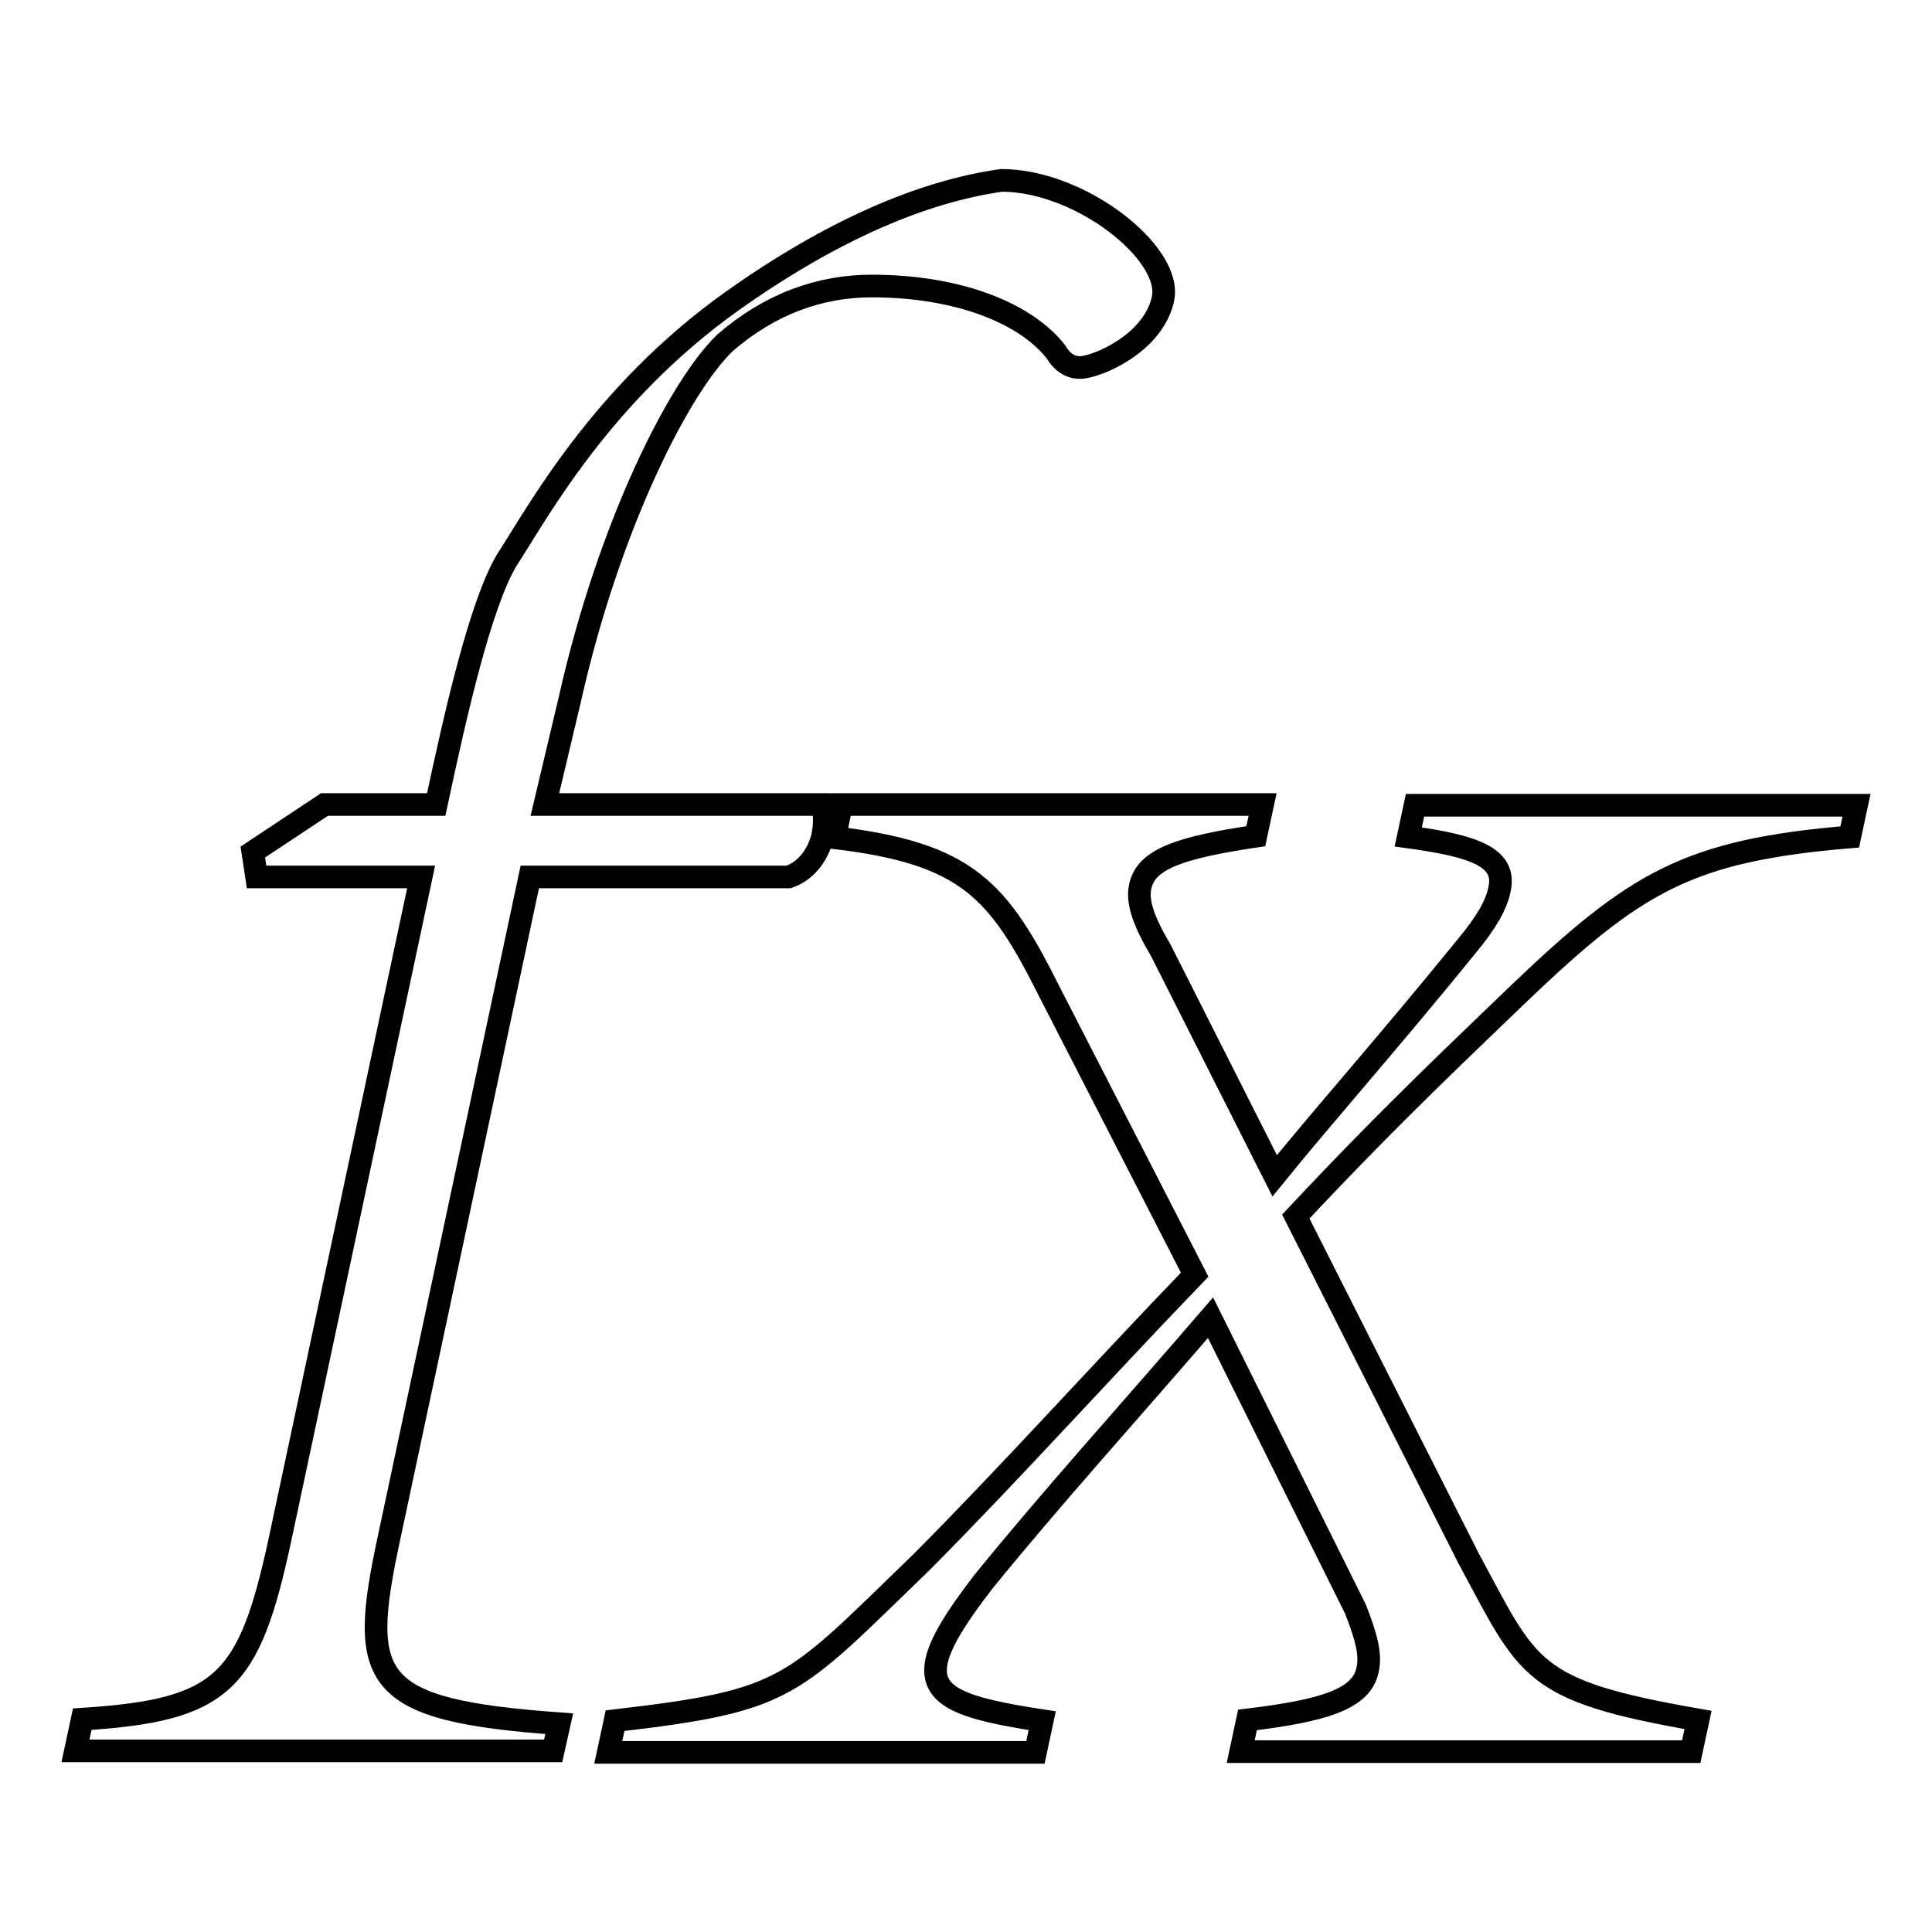
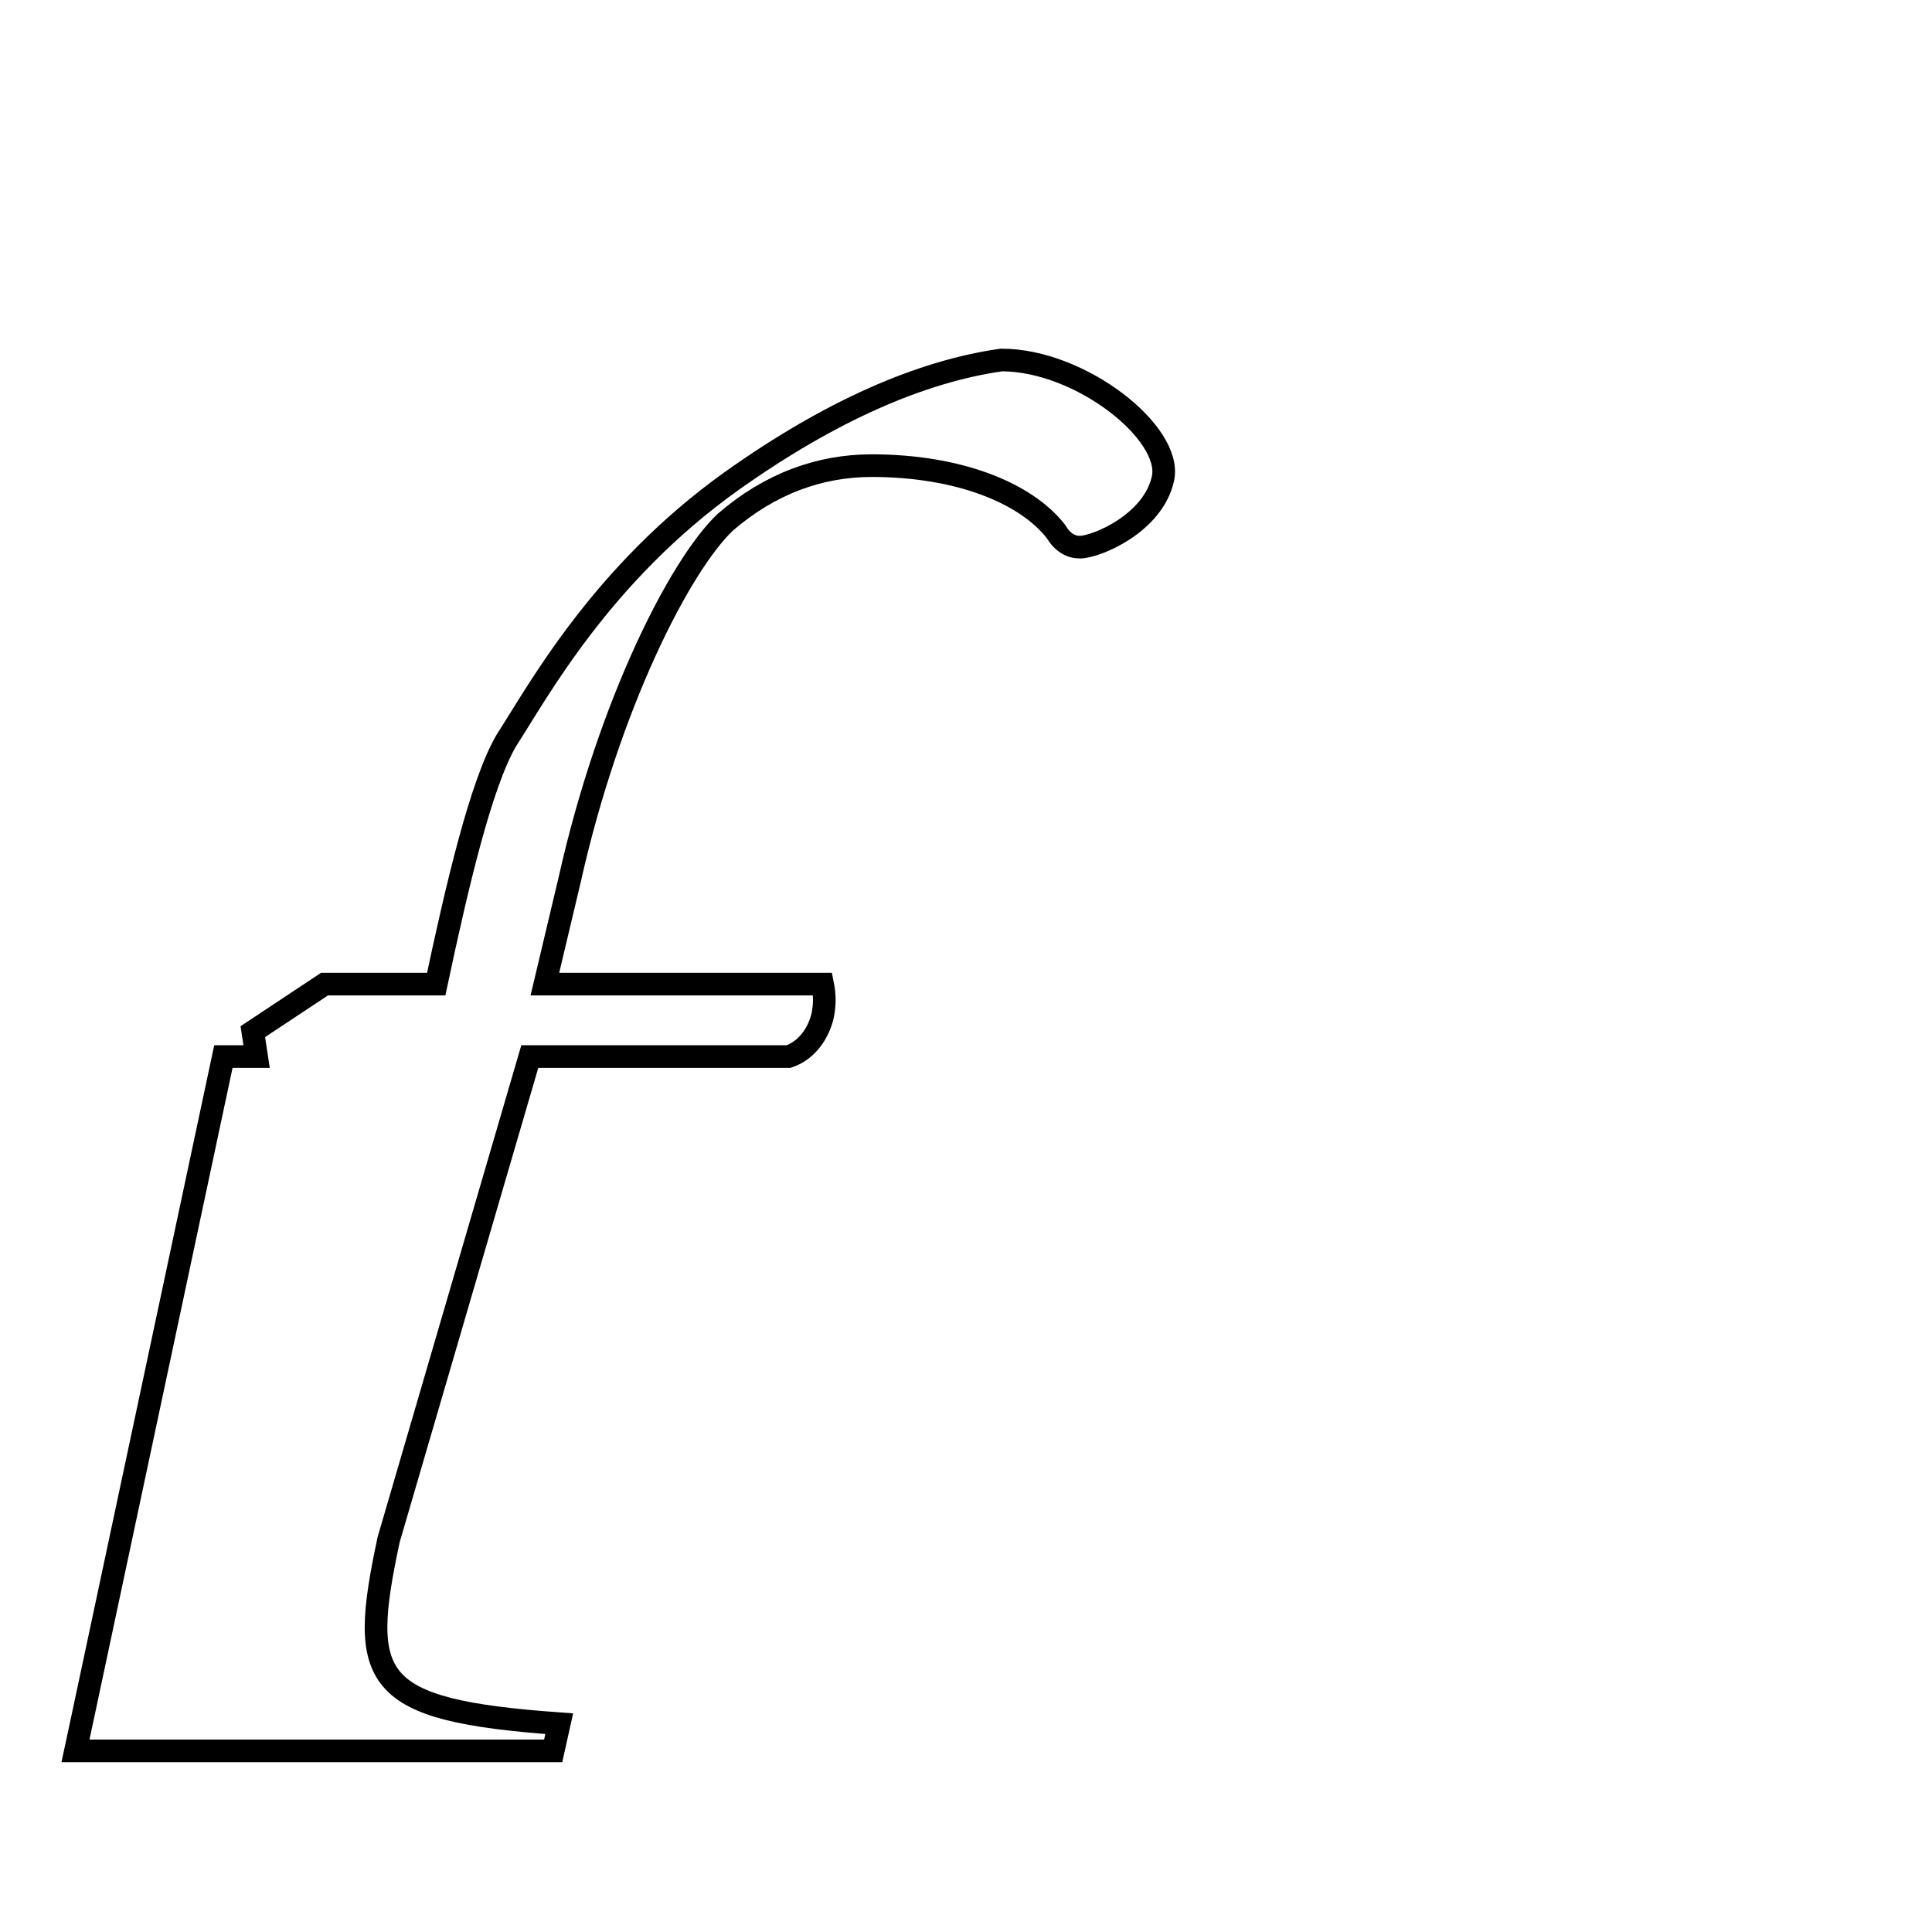
<svg xmlns="http://www.w3.org/2000/svg" version="1.1" x="0px" y="0px" viewBox="0 0 256 256" enable-background="new 0 0 256 256" xml:space="preserve">
  <g>
    <g>
-       <path stroke-width="3" fill-opacity="0" stroke="#000000" d="M10.9,227.8C29.6,226.6,33,223,37.1,204l18.7-87.8H34l-0.5-3.3l9.5-6.3h14.8c2.7-12.7,5.9-26.5,9.3-32.3c4.1-6.3,12.5-22,29.9-34.4c13.1-9.3,25.1-14.5,35.7-16c10.5,0,22.7,9.7,21.4,15.7c-1.3,6-8.9,9.1-11,9.1c-1.2,0-2.3-0.6-3.2-2.1c-4-5.1-12.9-8.7-24.4-8.7c-6.9,0-13.5,2.4-19.4,7.5c-6,5.7-15.4,24.1-20.6,47.3l-3.3,13.9H109c0.3,1.5,0.3,2.7,0,4.2c-0.5,2.1-1.9,4.5-4.5,5.4H70.2L51.5,204c-4,18.7-2.4,22.6,22.6,24.4l-0.8,3.6H10L10.9,227.8z" />
-       <path stroke-width="3" fill-opacity="0" stroke="#000000" d="M111.5,106.6h55.8l-0.9,4.2c-10,1.5-14.5,3-15.3,6.6c-0.5,2.1,0.5,4.8,2.7,8.5l15.1,29.9c6.9-8.5,15.2-17.8,25.5-30.5c2.5-3,3.9-5.4,4.3-7.5c0.9-4.2-3.3-5.7-12.1-6.9l0.9-4.2H246l-0.9,4.2c-21.5,1.8-28.4,6-43.9,20.8c-6.5,6.3-16.6,15.7-29.5,29.5l22.9,45.3c8,14.8,8,17.5,30.4,21.4l-0.9,4.2h-59.7l0.9-4.2c9.9-1.2,15.1-2.7,15.9-6.6c0.5-2.1-0.2-4.5-1.6-8.1l-19.2-38.6c-11.2,13-21,23.8-30.1,35c-3.7,4.8-5.7,8.1-6.2,10.5c-1,4.8,3.5,6.3,14,7.9l-0.9,4.2H80.6l0.9-4.2c23.2-2.7,23.2-4.2,40.7-21.1c12.3-12.4,23-24.4,36.1-38l-19.2-37.4c-6.8-13.6-10.9-18.4-28.5-20.5L111.5,106.6z" />
+       <path stroke-width="3" fill-opacity="0" stroke="#000000" d="M10.9,227.8l18.7-87.8H34l-0.5-3.3l9.5-6.3h14.8c2.7-12.7,5.9-26.5,9.3-32.3c4.1-6.3,12.5-22,29.9-34.4c13.1-9.3,25.1-14.5,35.7-16c10.5,0,22.7,9.7,21.4,15.7c-1.3,6-8.9,9.1-11,9.1c-1.2,0-2.3-0.6-3.2-2.1c-4-5.1-12.9-8.7-24.4-8.7c-6.9,0-13.5,2.4-19.4,7.5c-6,5.7-15.4,24.1-20.6,47.3l-3.3,13.9H109c0.3,1.5,0.3,2.7,0,4.2c-0.5,2.1-1.9,4.5-4.5,5.4H70.2L51.5,204c-4,18.7-2.4,22.6,22.6,24.4l-0.8,3.6H10L10.9,227.8z" />
    </g>
  </g>
</svg>